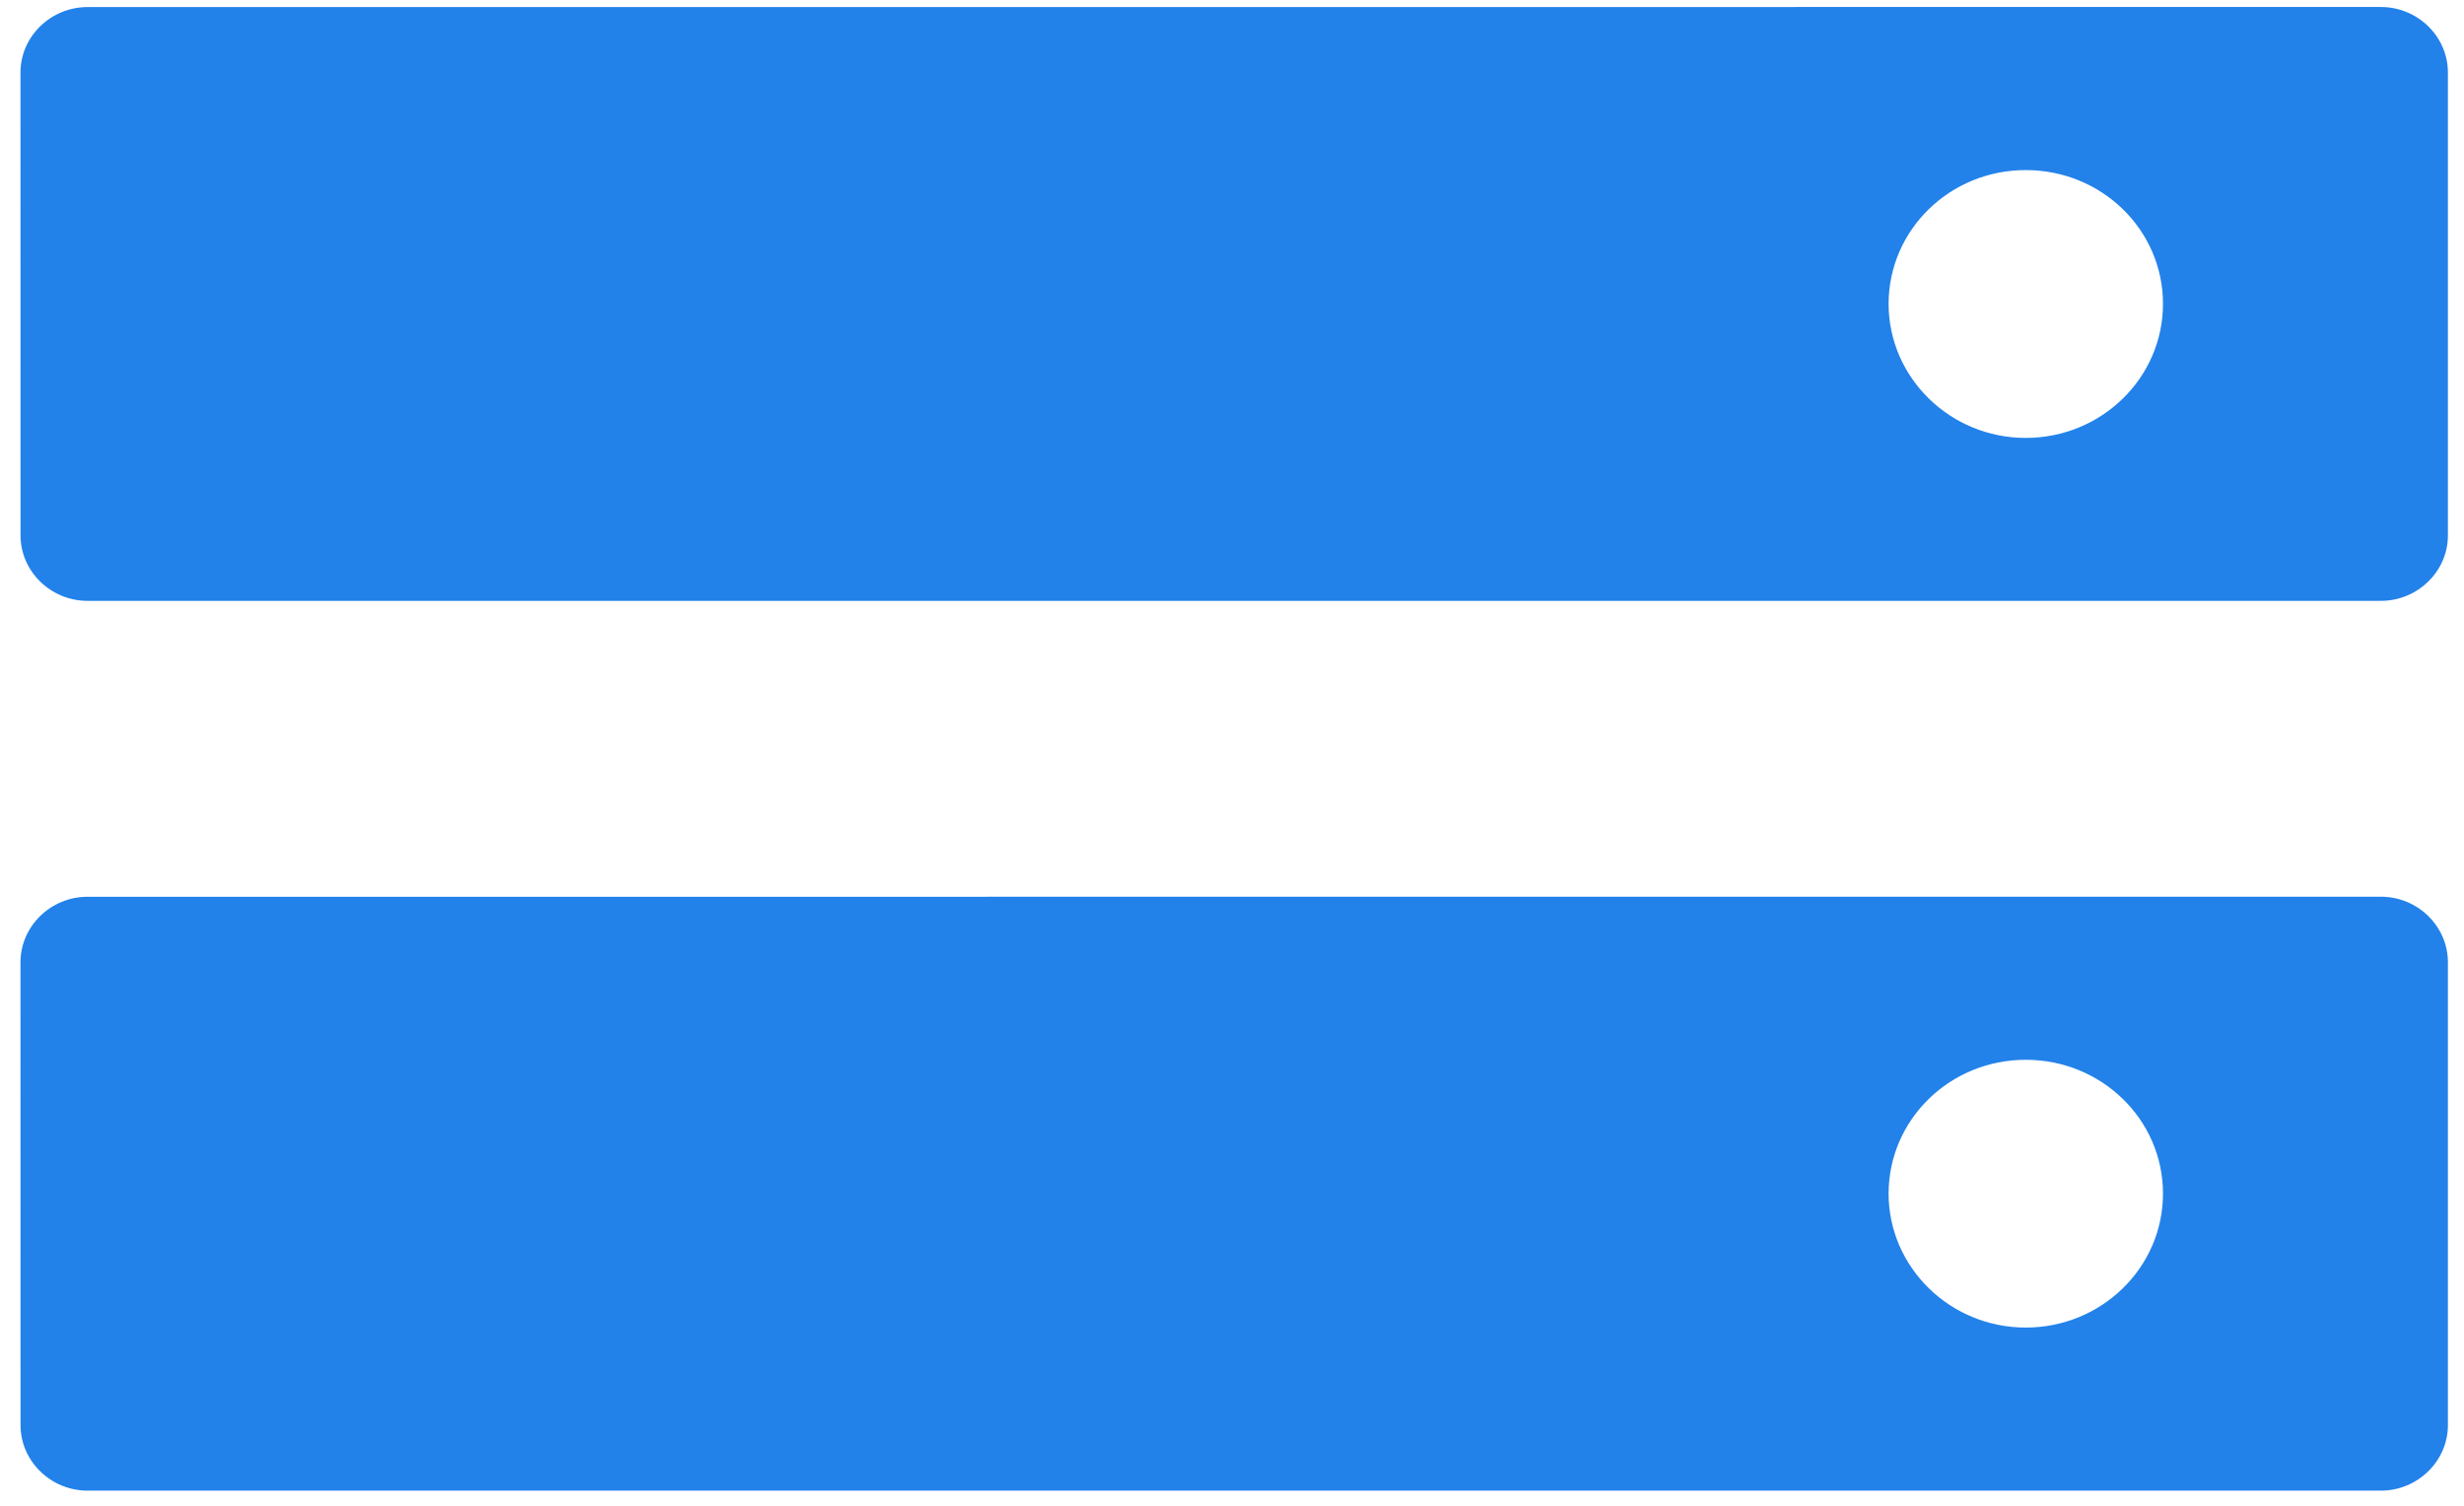
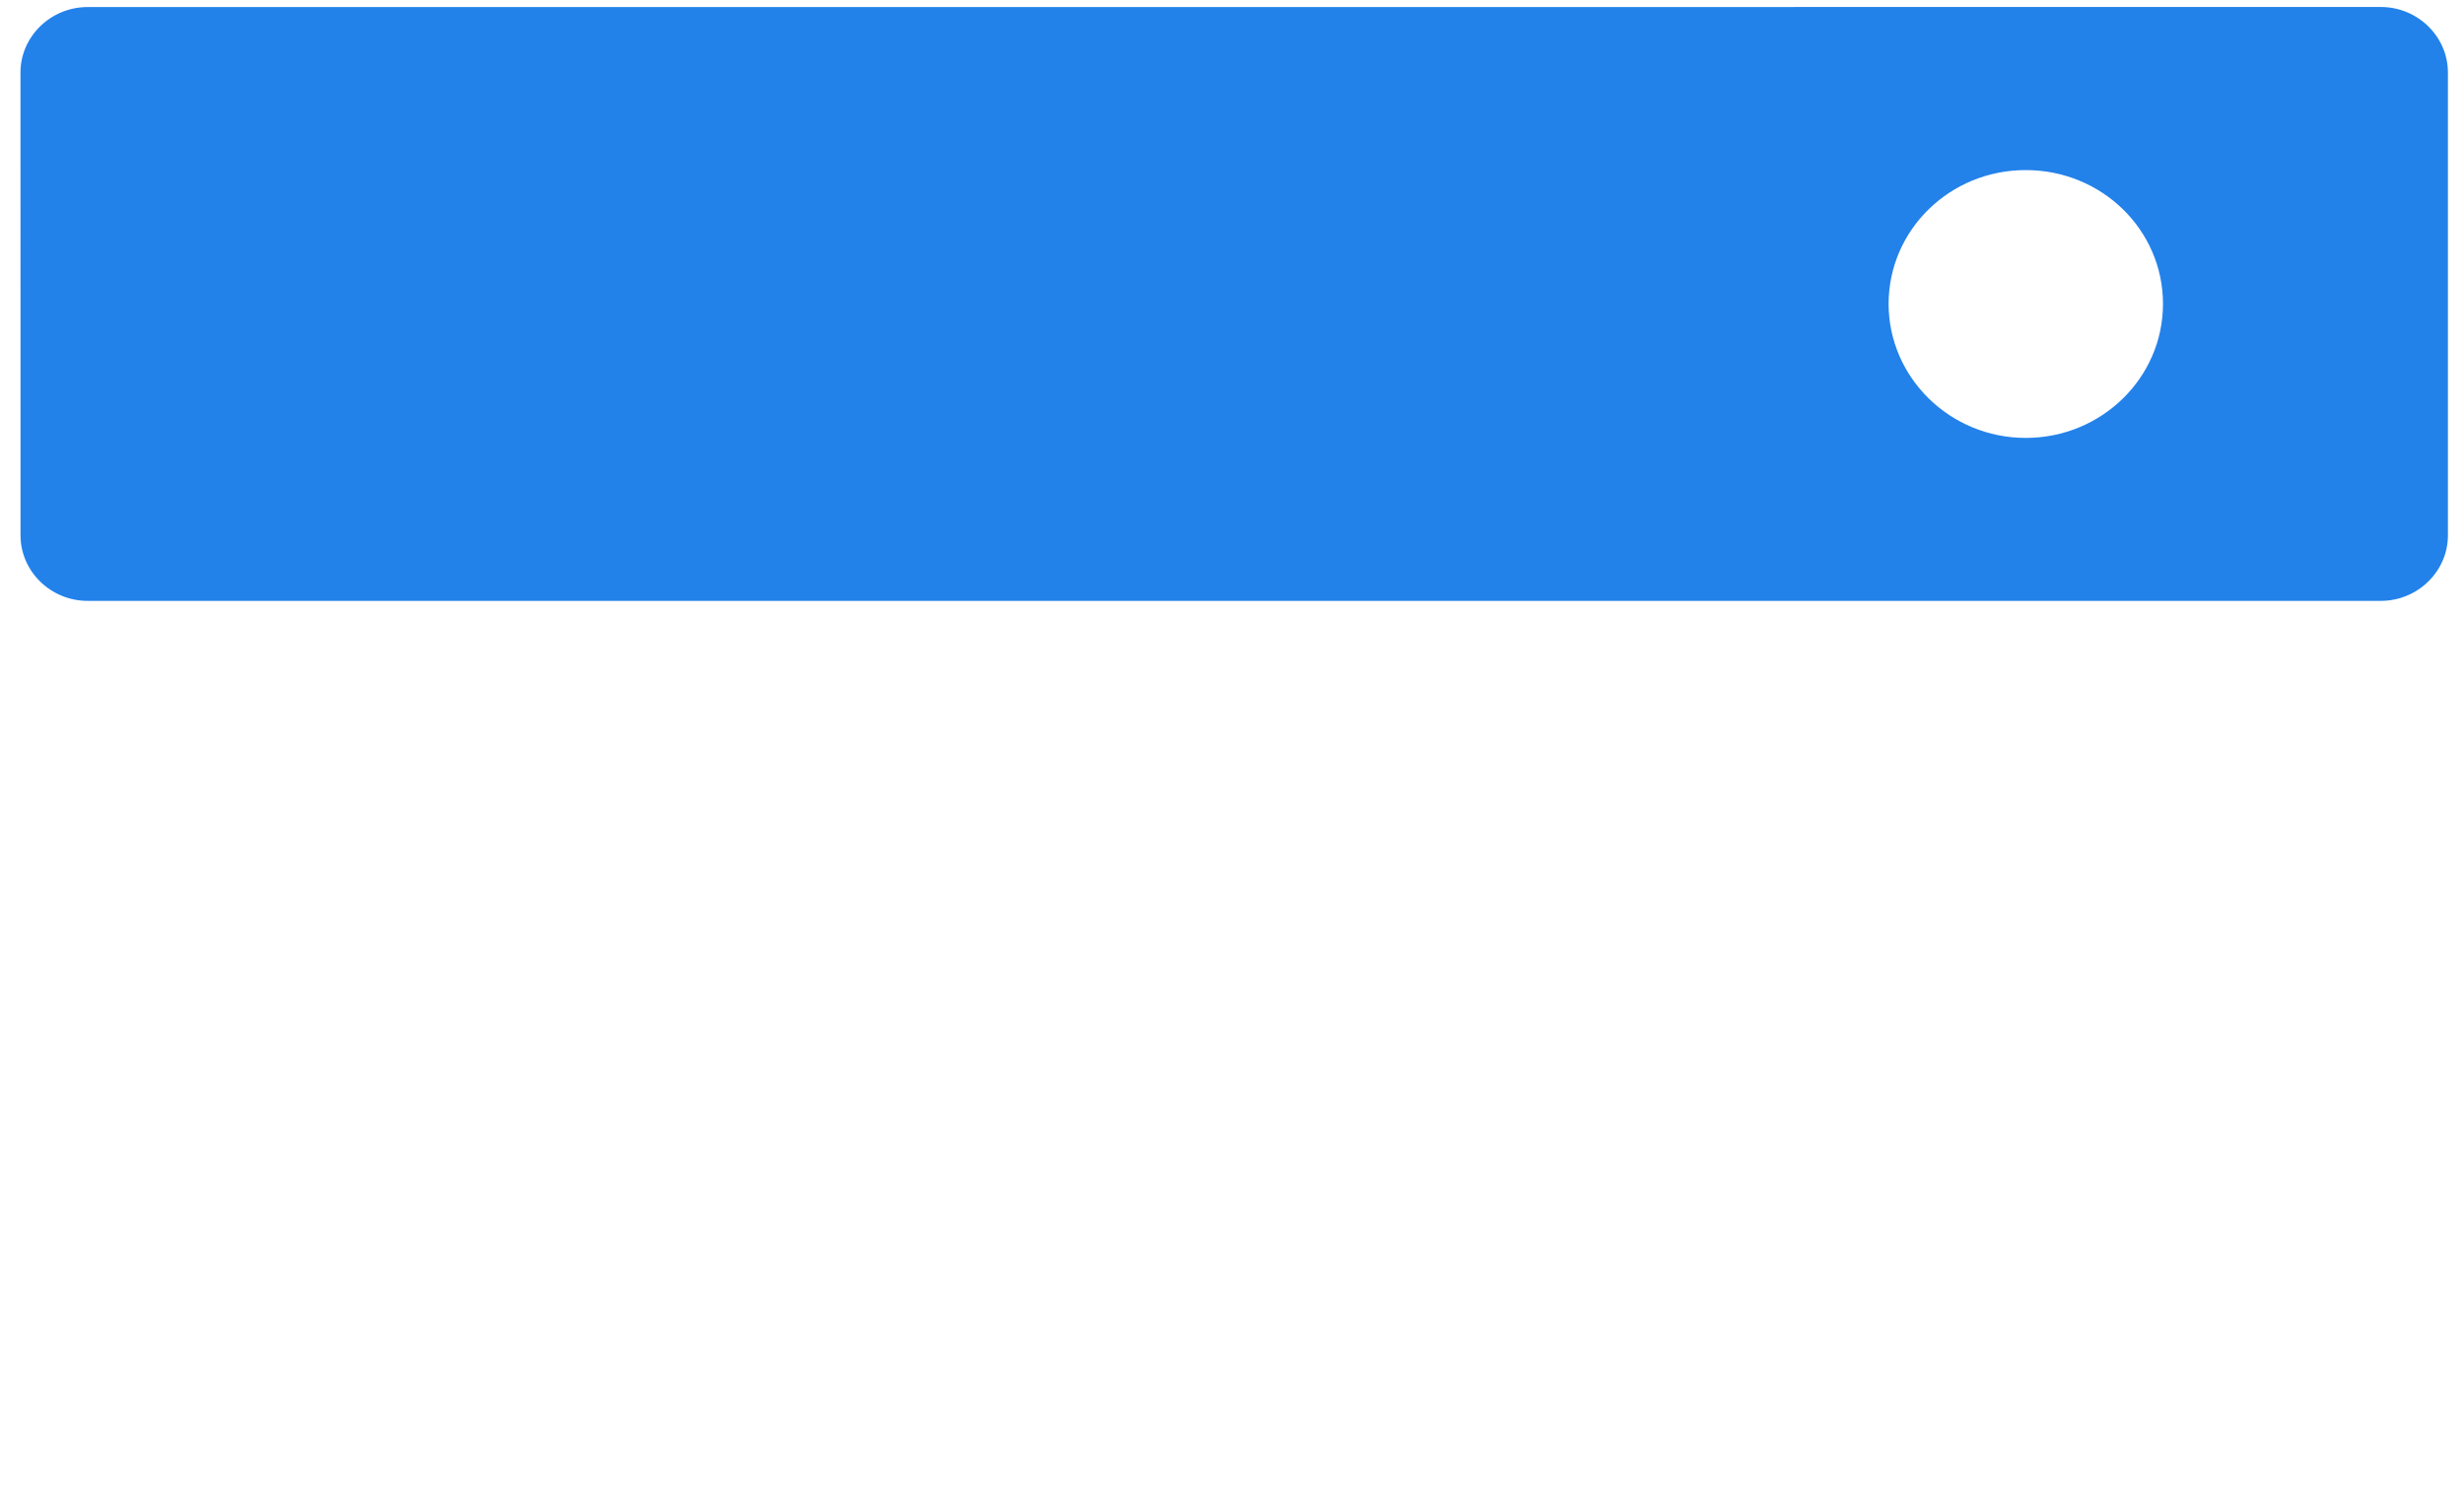
<svg xmlns="http://www.w3.org/2000/svg" width="36px" height="22px" viewBox="0 0 36 22" version="1.1">
  <title>storage-category-icon@3x</title>
  <desc>Created with Sketch.</desc>
  <defs />
  <g id="Custom-Icons" stroke="none" stroke-width="1" fill="none" fill-rule="evenodd">
    <g id="Sprites-Copy" transform="translate(-1688, -985)" fill="#2382EA">
      <g id="storage-symbol" transform="translate(1688, 985)">
        <path d="M34.785,0.102 L1.28,0.103 C0.74,0.103 0.299,0.534 0.299,1.06 L0.3,7.823 C0.3,8.348 0.741,8.779 1.28,8.779 L34.784,8.779 C35.323,8.779 35.765,8.348 35.765,7.823 L35.765,1.059 C35.765,0.534 35.324,0.102 34.785,0.102 M29.597,6.398 C28.492,6.398 27.595,5.518 27.593,4.44 C27.595,3.357 28.489,2.485 29.597,2.485 C30.704,2.485 31.602,3.355 31.602,4.44 C31.602,5.52 30.704,6.398 29.597,6.398" id="Fill-4-Copy" />
-         <path d="M34.785,13.101 L1.28,13.102 C0.74,13.102 0.299,13.533 0.299,14.061 L0.3,20.822 C0.3,21.347 0.741,21.779 1.28,21.779 L34.784,21.779 C35.323,21.779 35.765,21.347 35.765,20.822 L35.765,14.059 C35.765,13.533 35.324,13.101 34.785,13.101 M29.597,19.396 C28.492,19.396 27.595,18.518 27.593,17.439 C27.595,16.356 28.489,15.484 29.597,15.484 C30.704,15.484 31.602,16.356 31.602,17.439 C31.602,18.52 30.704,19.396 29.597,19.396" id="Fill-5-Copy" />
      </g>
    </g>
  </g>
</svg>